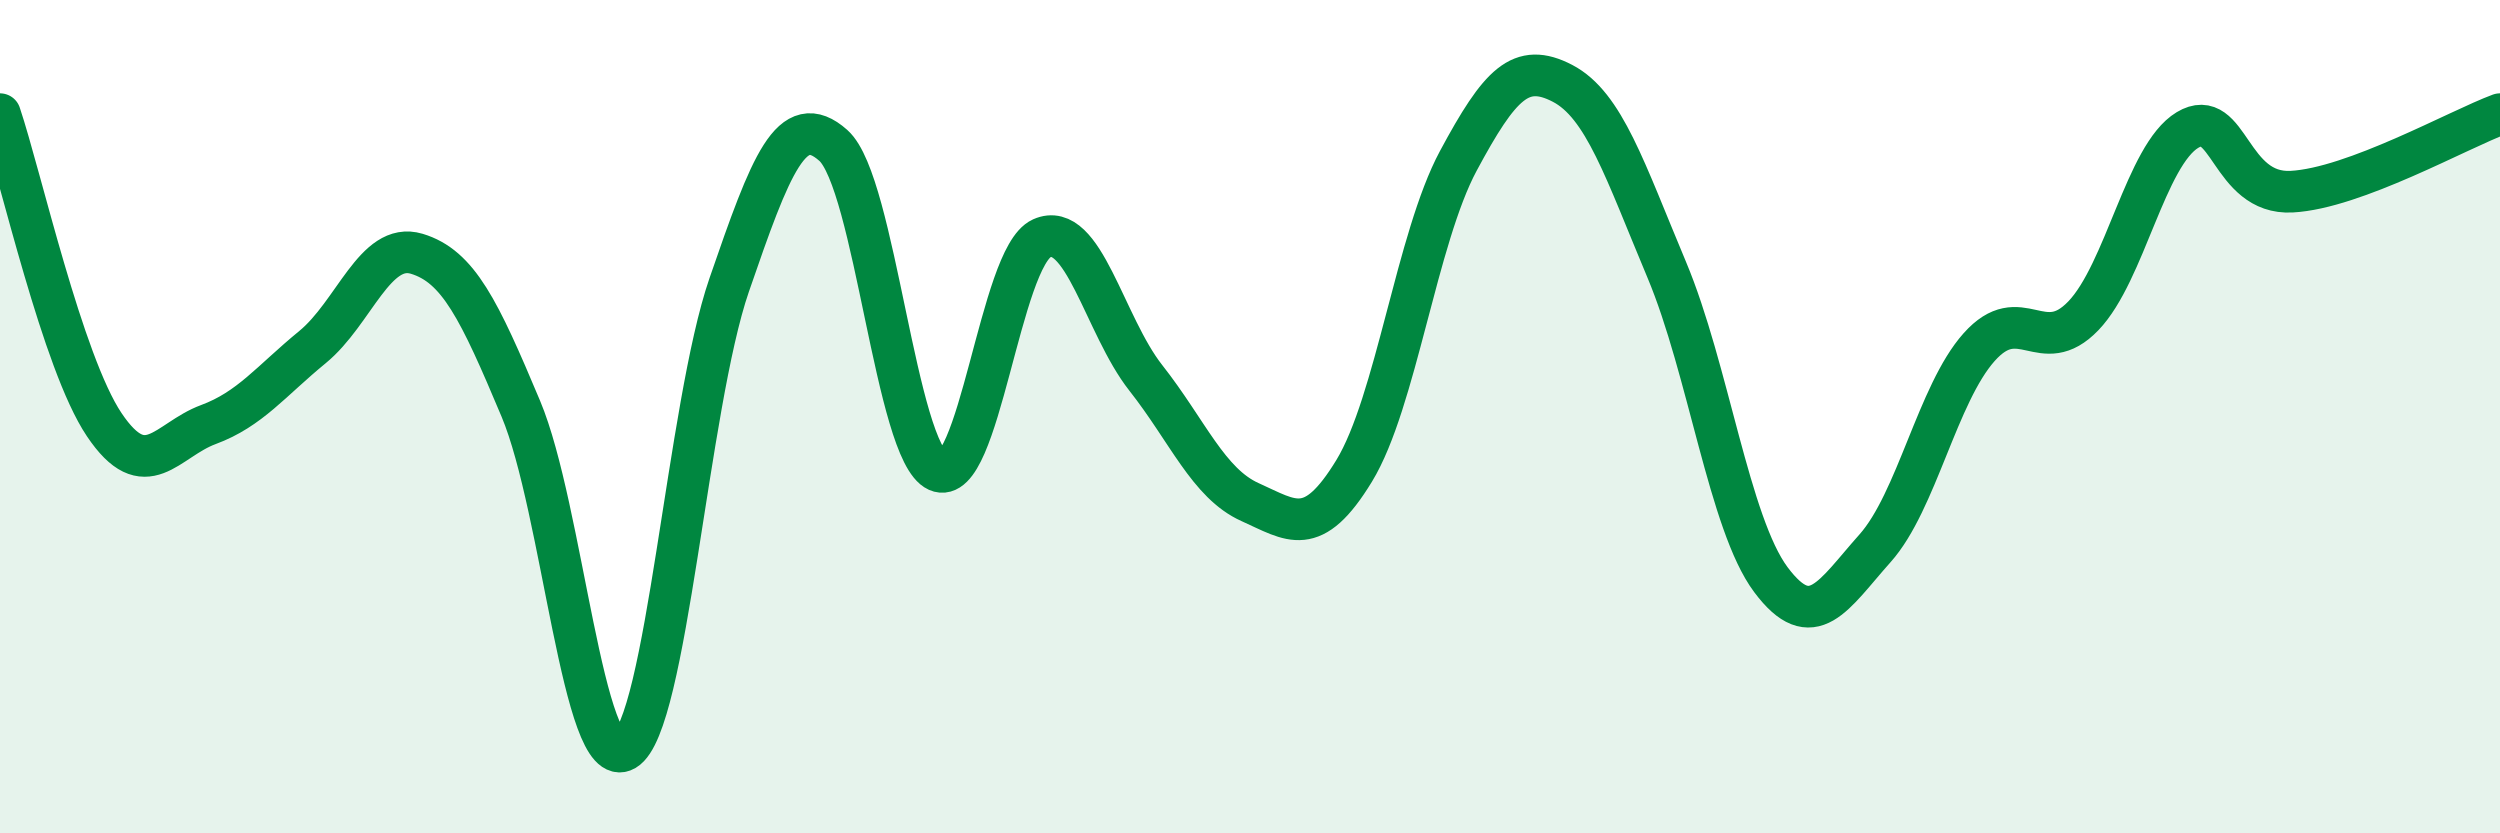
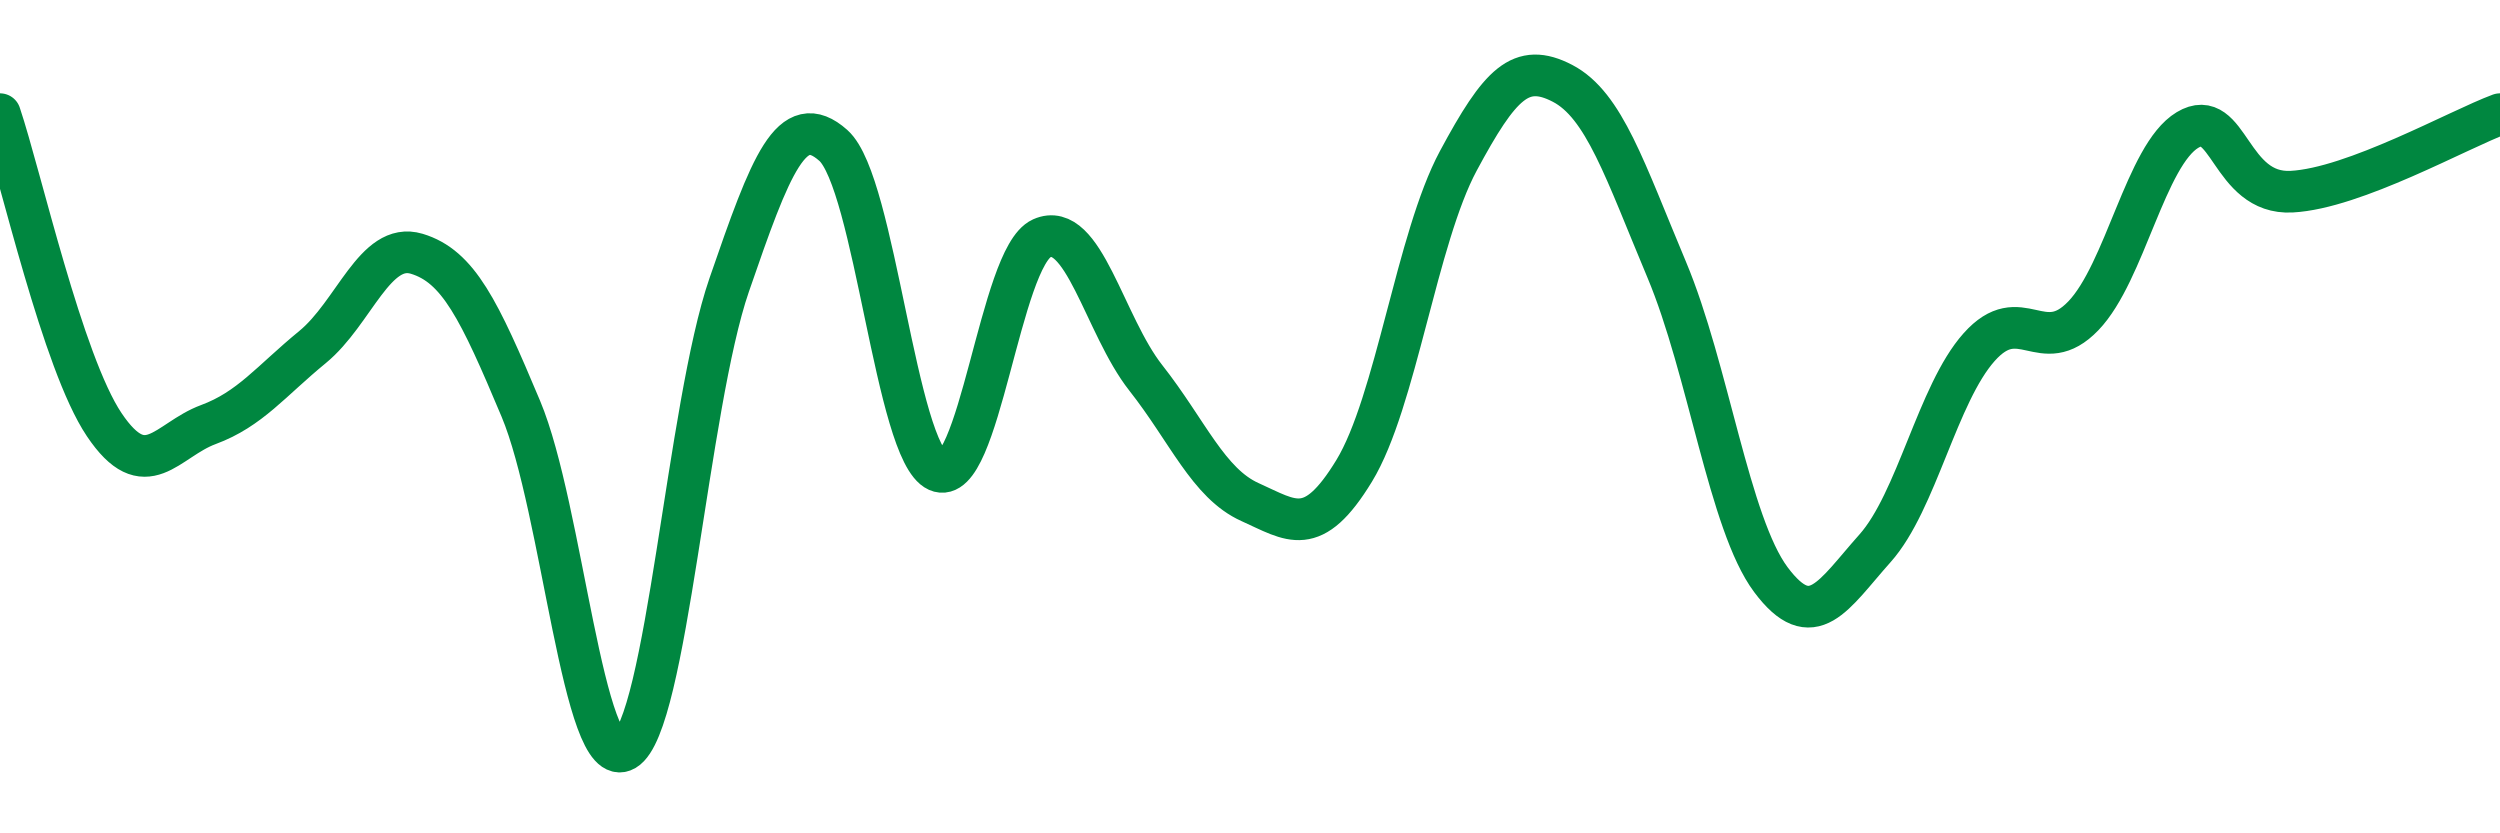
<svg xmlns="http://www.w3.org/2000/svg" width="60" height="20" viewBox="0 0 60 20">
-   <path d="M 0,2.74 C 0.5,4.23 1.5,8.7 2.5,10.19 C 3.5,11.68 4,10.56 5,10.19 C 6,9.82 6.5,9.15 7.5,8.33 C 8.5,7.51 9,5.79 10,6.09 C 11,6.39 11.5,7.43 12.5,9.81 C 13.5,12.19 14,18.59 15,18 C 16,17.41 16.5,9.74 17.5,6.84 C 18.5,3.94 19,2.6 20,3.49 C 21,4.38 21.5,10.85 22.5,11.3 C 23.5,11.75 24,6.17 25,5.72 C 26,5.27 26.5,7.8 27.5,9.07 C 28.5,10.34 29,11.6 30,12.05 C 31,12.5 31.5,12.94 32.5,11.3 C 33.5,9.66 34,5.72 35,3.86 C 36,2 36.5,1.48 37.5,2 C 38.5,2.52 39,4.09 40,6.47 C 41,8.85 41.5,12.57 42.5,13.91 C 43.5,15.25 44,14.28 45,13.16 C 46,12.04 46.5,9.45 47.5,8.33 C 48.5,7.21 49,8.62 50,7.58 C 51,6.54 51.5,3.72 52.5,3.12 C 53.5,2.52 53.5,4.68 55,4.6 C 56.5,4.52 59,3.11 60,2.74L60 20L0 20Z" fill="#008740" opacity="0.1" stroke-linecap="round" stroke-linejoin="round" />
  <path d="M 0,2.74 C 0.5,4.23 1.5,8.7 2.5,10.19 C 3.5,11.68 4,10.56 5,10.19 C 6,9.82 6.5,9.15 7.5,8.33 C 8.5,7.51 9,5.79 10,6.09 C 11,6.39 11.5,7.43 12.5,9.81 C 13.5,12.19 14,18.59 15,18 C 16,17.41 16.5,9.74 17.5,6.84 C 18.5,3.94 19,2.6 20,3.49 C 21,4.38 21.5,10.85 22.5,11.3 C 23.5,11.75 24,6.17 25,5.72 C 26,5.27 26.5,7.8 27.5,9.07 C 28.5,10.34 29,11.6 30,12.05 C 31,12.5 31.5,12.94 32.5,11.3 C 33.5,9.66 34,5.72 35,3.86 C 36,2 36.5,1.48 37.5,2 C 38.5,2.52 39,4.09 40,6.47 C 41,8.85 41.5,12.57 42.5,13.91 C 43.5,15.25 44,14.28 45,13.16 C 46,12.04 46.5,9.45 47.5,8.33 C 48.5,7.21 49,8.62 50,7.58 C 51,6.54 51.5,3.72 52.5,3.12 C 53.5,2.52 53.5,4.68 55,4.6 C 56.5,4.52 59,3.11 60,2.74" stroke="#008740" stroke-width="1" fill="none" stroke-linecap="round" stroke-linejoin="round" />
</svg>